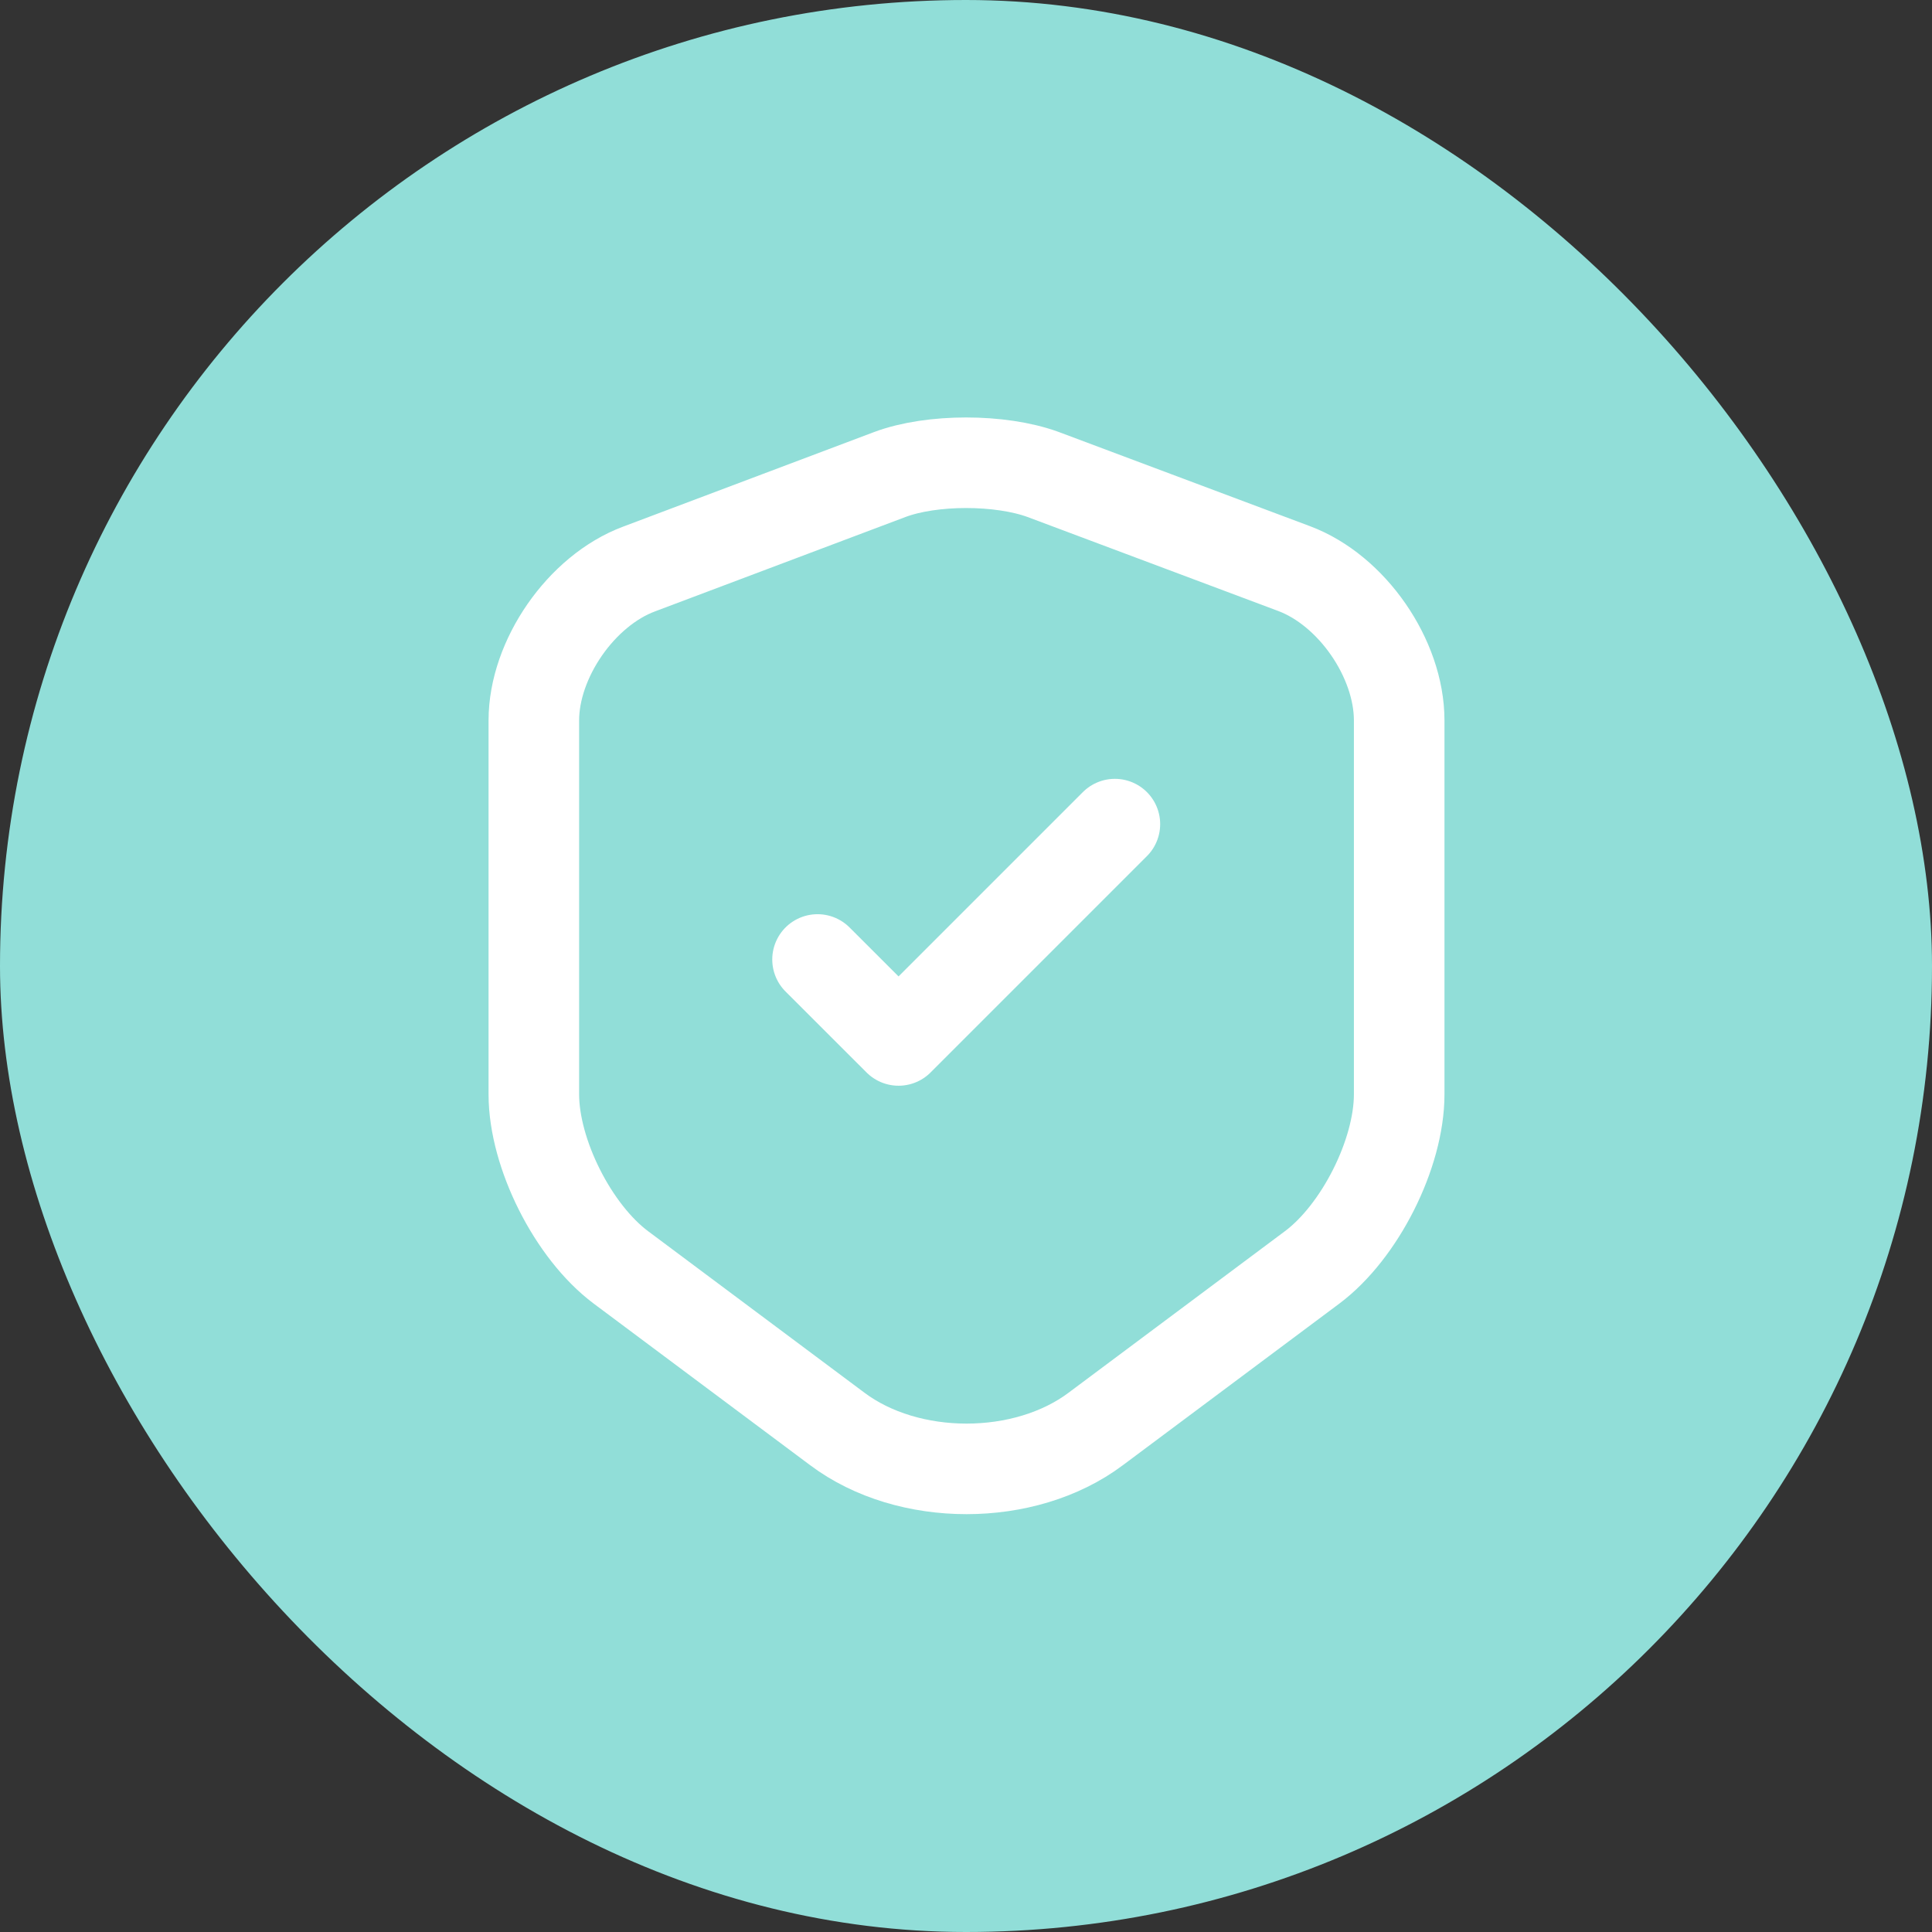
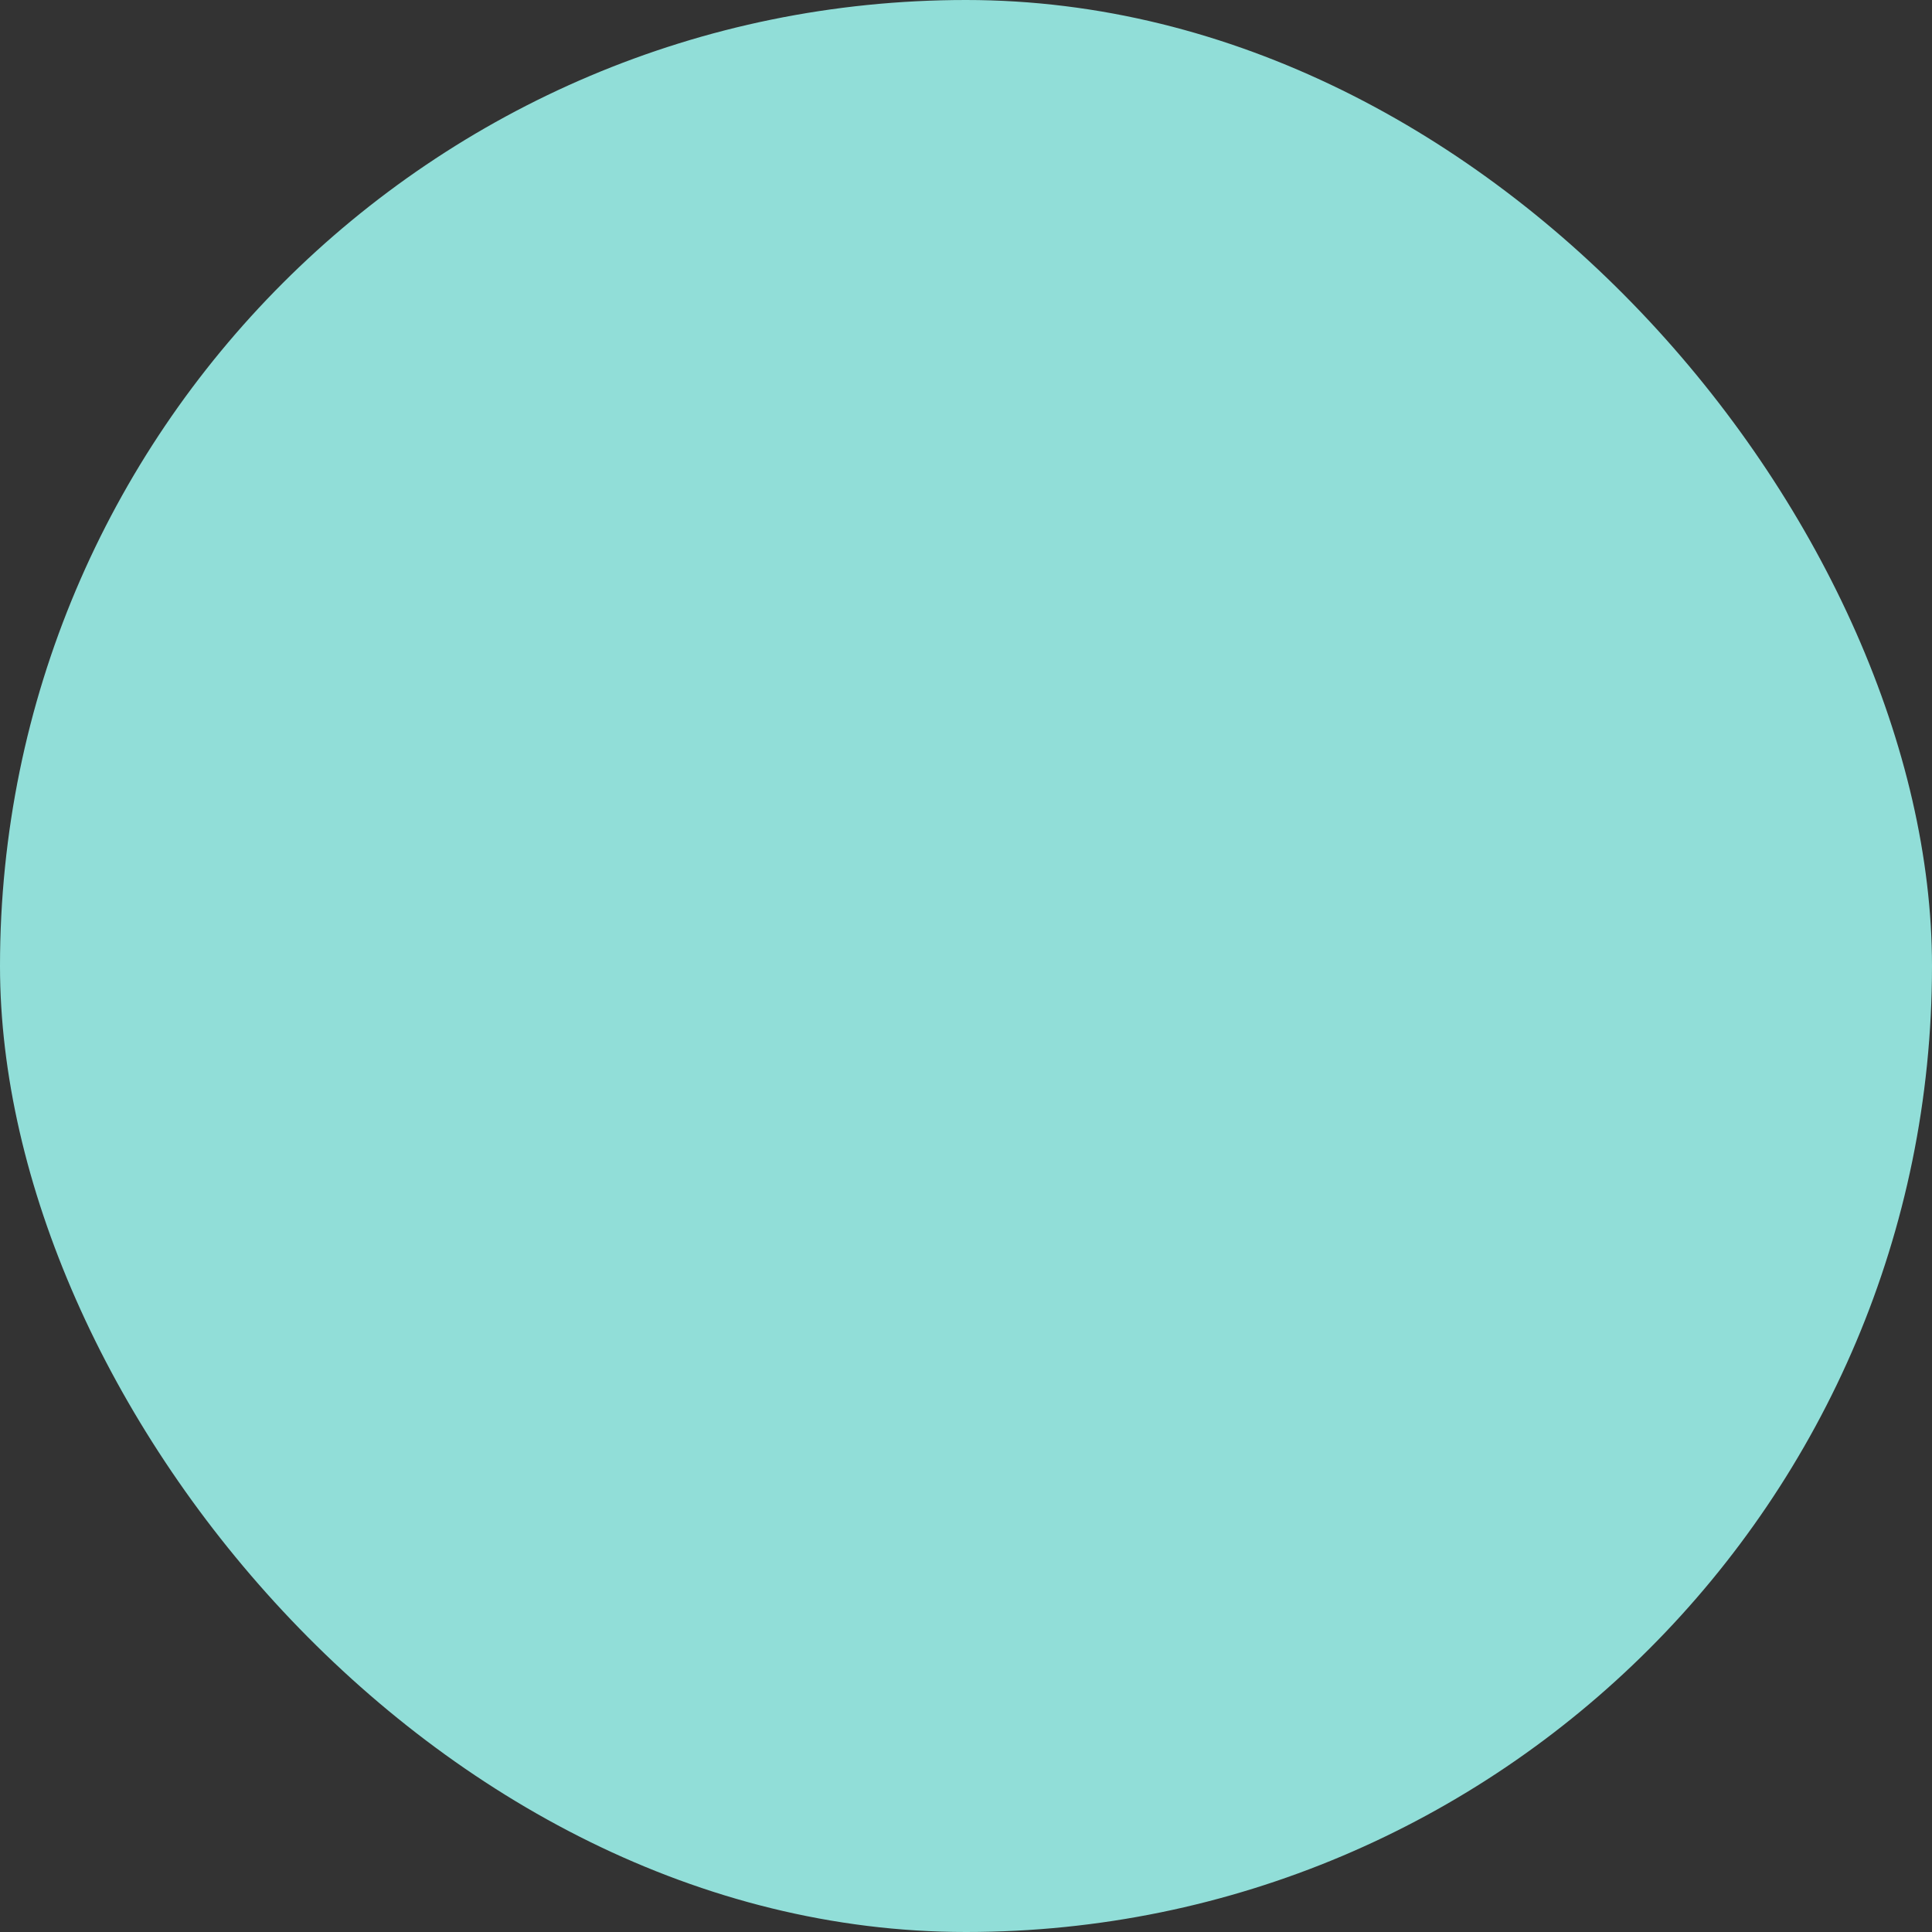
<svg xmlns="http://www.w3.org/2000/svg" width="32" height="32" viewBox="0 0 32 32" fill="none">
  <rect x="0" y="0" width="32" height="32" fill="#333333" stroke="none" />
  <rect width="32" height="32" rx="16" fill="#91DED8" />
-   <path d="M14.742 7.858L10.584 9.425C9.625 9.783 8.842 10.917 8.842 11.933V18.125C8.842 19.108 9.492 20.4 10.284 20.992L13.867 23.667C15.042 24.55 16.975 24.55 18.15 23.667L21.733 20.992C22.525 20.4 23.175 19.108 23.175 18.125V11.933C23.175 10.908 22.392 9.775 21.433 9.417L17.275 7.858C16.567 7.6 15.434 7.6 14.742 7.858Z" stroke="white" stroke-width="1.5" stroke-linecap="round" stroke-linejoin="round" />
-   <path d="M13.541 15.892L14.883 17.233L18.466 13.65" stroke="white" stroke-width="1.5" stroke-linecap="round" stroke-linejoin="round" />
</svg>